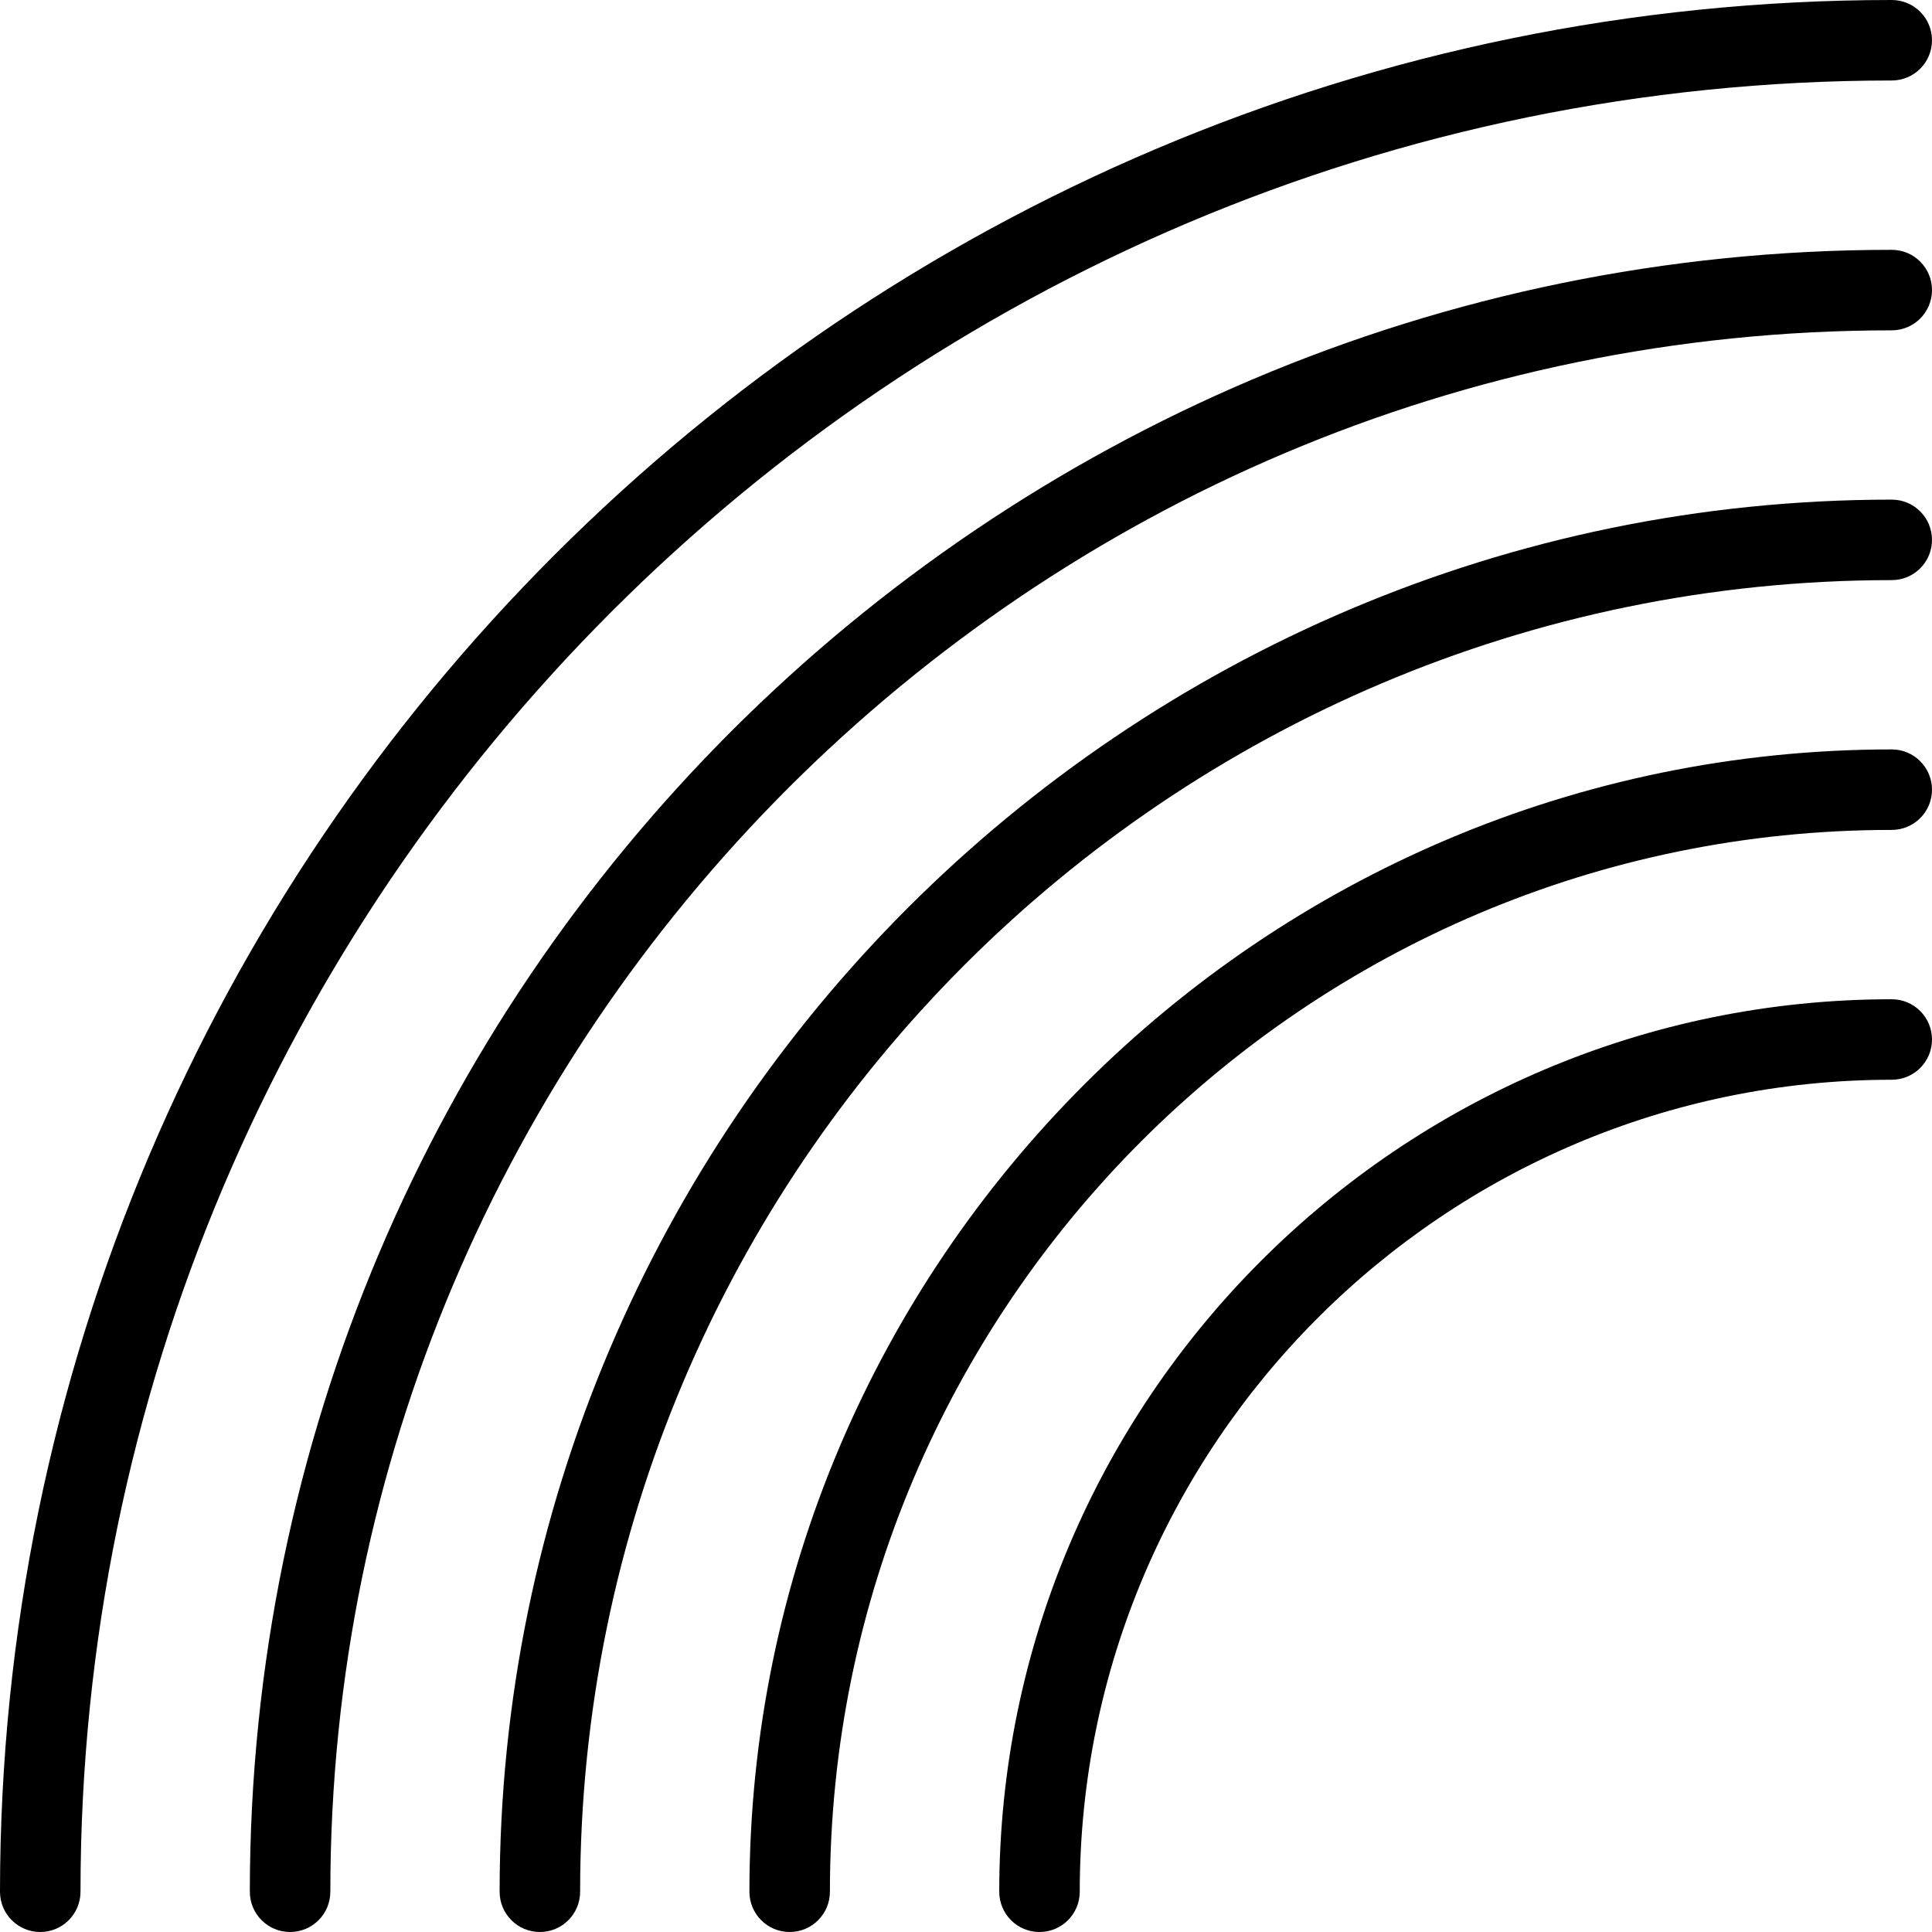
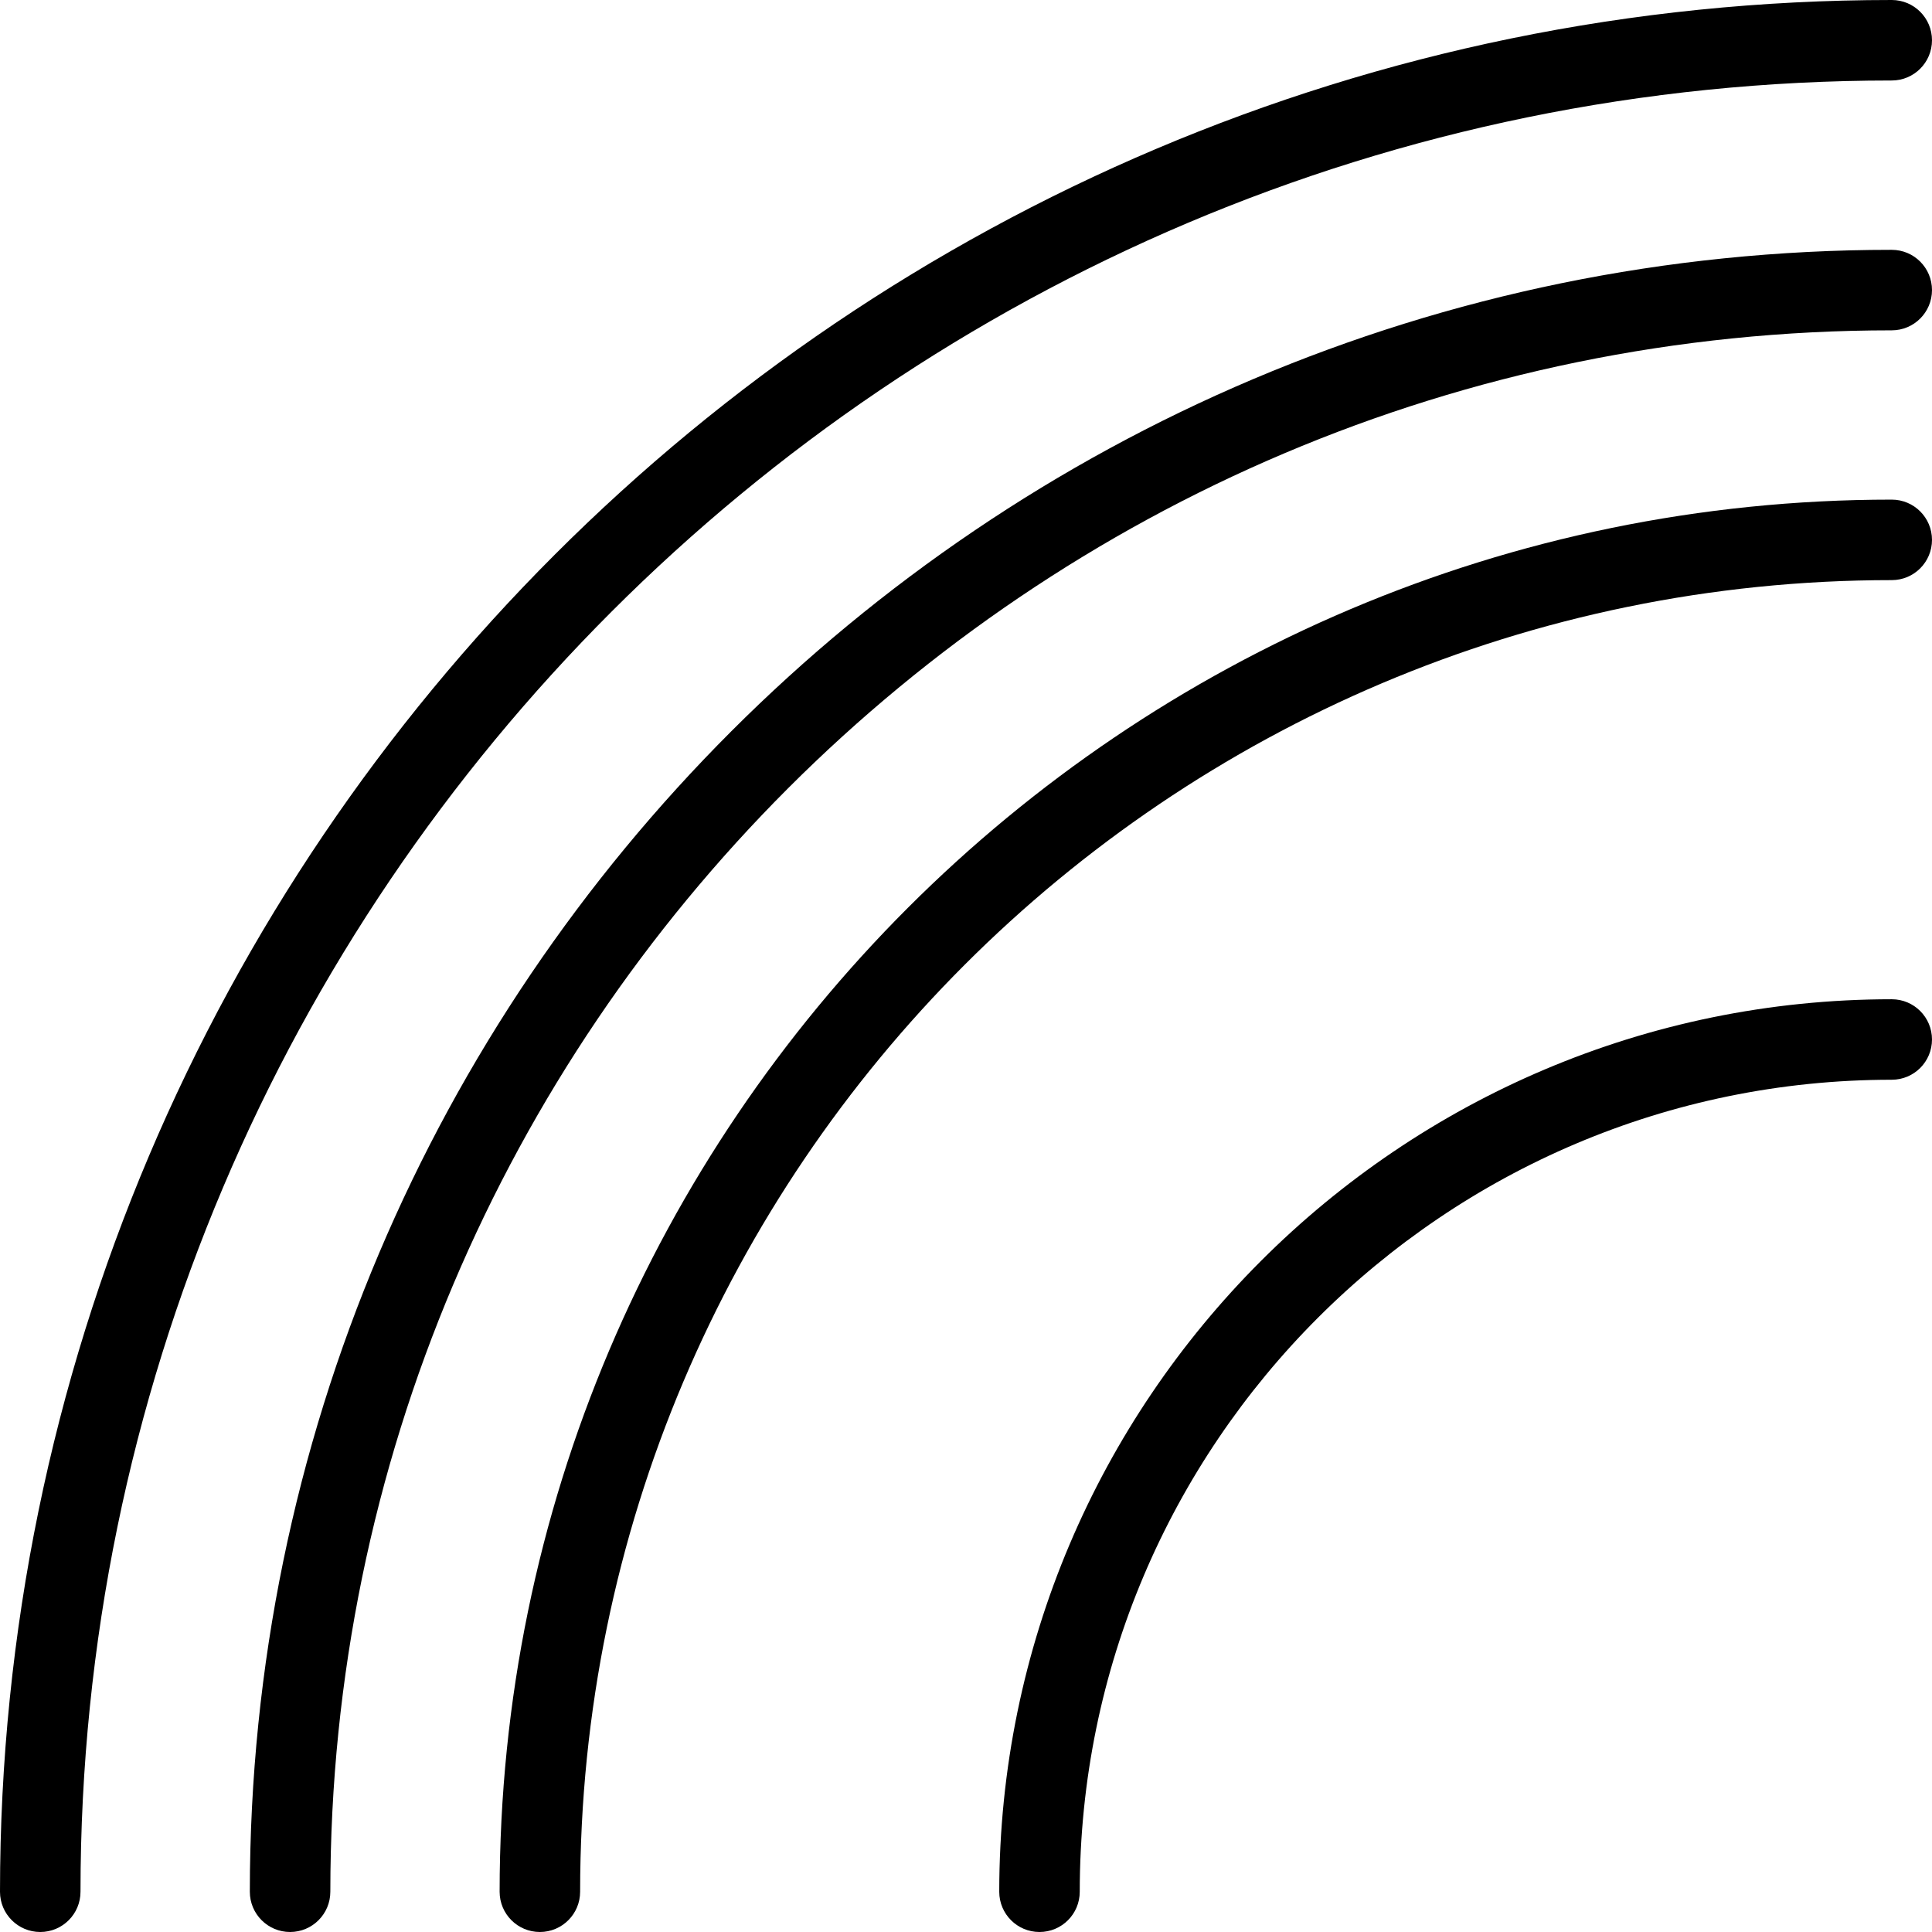
<svg xmlns="http://www.w3.org/2000/svg" version="1.1" x="0px" y="0px" viewBox="0 0 48 48" enable-background="new 0 0 48 48" xml:space="preserve">
  <g>
-     <path d="M25.826,48c-0.553,0-1-0.447-1-1c0-12.227,9.947-22.174,22.174-22.174c0.553,0,1,0.447,1,1s-0.447,1-1,1   c-11.124,0-20.174,9.05-20.174,20.174C26.826,47.553,26.379,48,25.826,48z" />
-     <path d="M19.619,48c-0.552,0-1-0.447-1-1c0-15.649,12.731-28.381,28.381-28.381c0.553,0,1,0.448,1,1s-0.447,1-1,1   c-14.547,0-26.381,11.834-26.381,26.381C20.619,47.553,20.171,48,19.619,48z" />
+     <path d="M25.826,48c-0.553,0-1-0.447-1-1c0-12.227,9.947-22.174,22.174-22.174c0.553,0,1,0.447,1,1s-0.447,1-1,1   c-11.124,0-20.174,9.05-20.174,20.174C26.826,47.553,26.379,48,25.826,48" />
    <path d="M13.413,48c-0.552,0-1-0.447-1-1c0-19.071,15.516-34.587,34.587-34.587c0.553,0,1,0.448,1,1s-0.447,1-1,1   c-17.969,0-32.587,14.618-32.587,32.587C14.413,47.553,13.965,48,13.413,48z" />
    <path d="M7.207,48c-0.552,0-1-0.447-1-1c0-22.493,18.3-40.793,40.793-40.793c0.553,0,1,0.448,1,1s-0.447,1-1,1   C25.609,8.207,8.207,25.609,8.207,47C8.207,47.553,7.759,48,7.207,48z" />
    <path d="M1,48c-0.552,0-1-0.447-1-1C0,21.084,21.084,0,47,0c0.553,0,1,0.448,1,1s-0.447,1-1,1C22.187,2,2,22.187,2,47   C2,47.553,1.552,48,1,48z" />
  </g>
</svg>